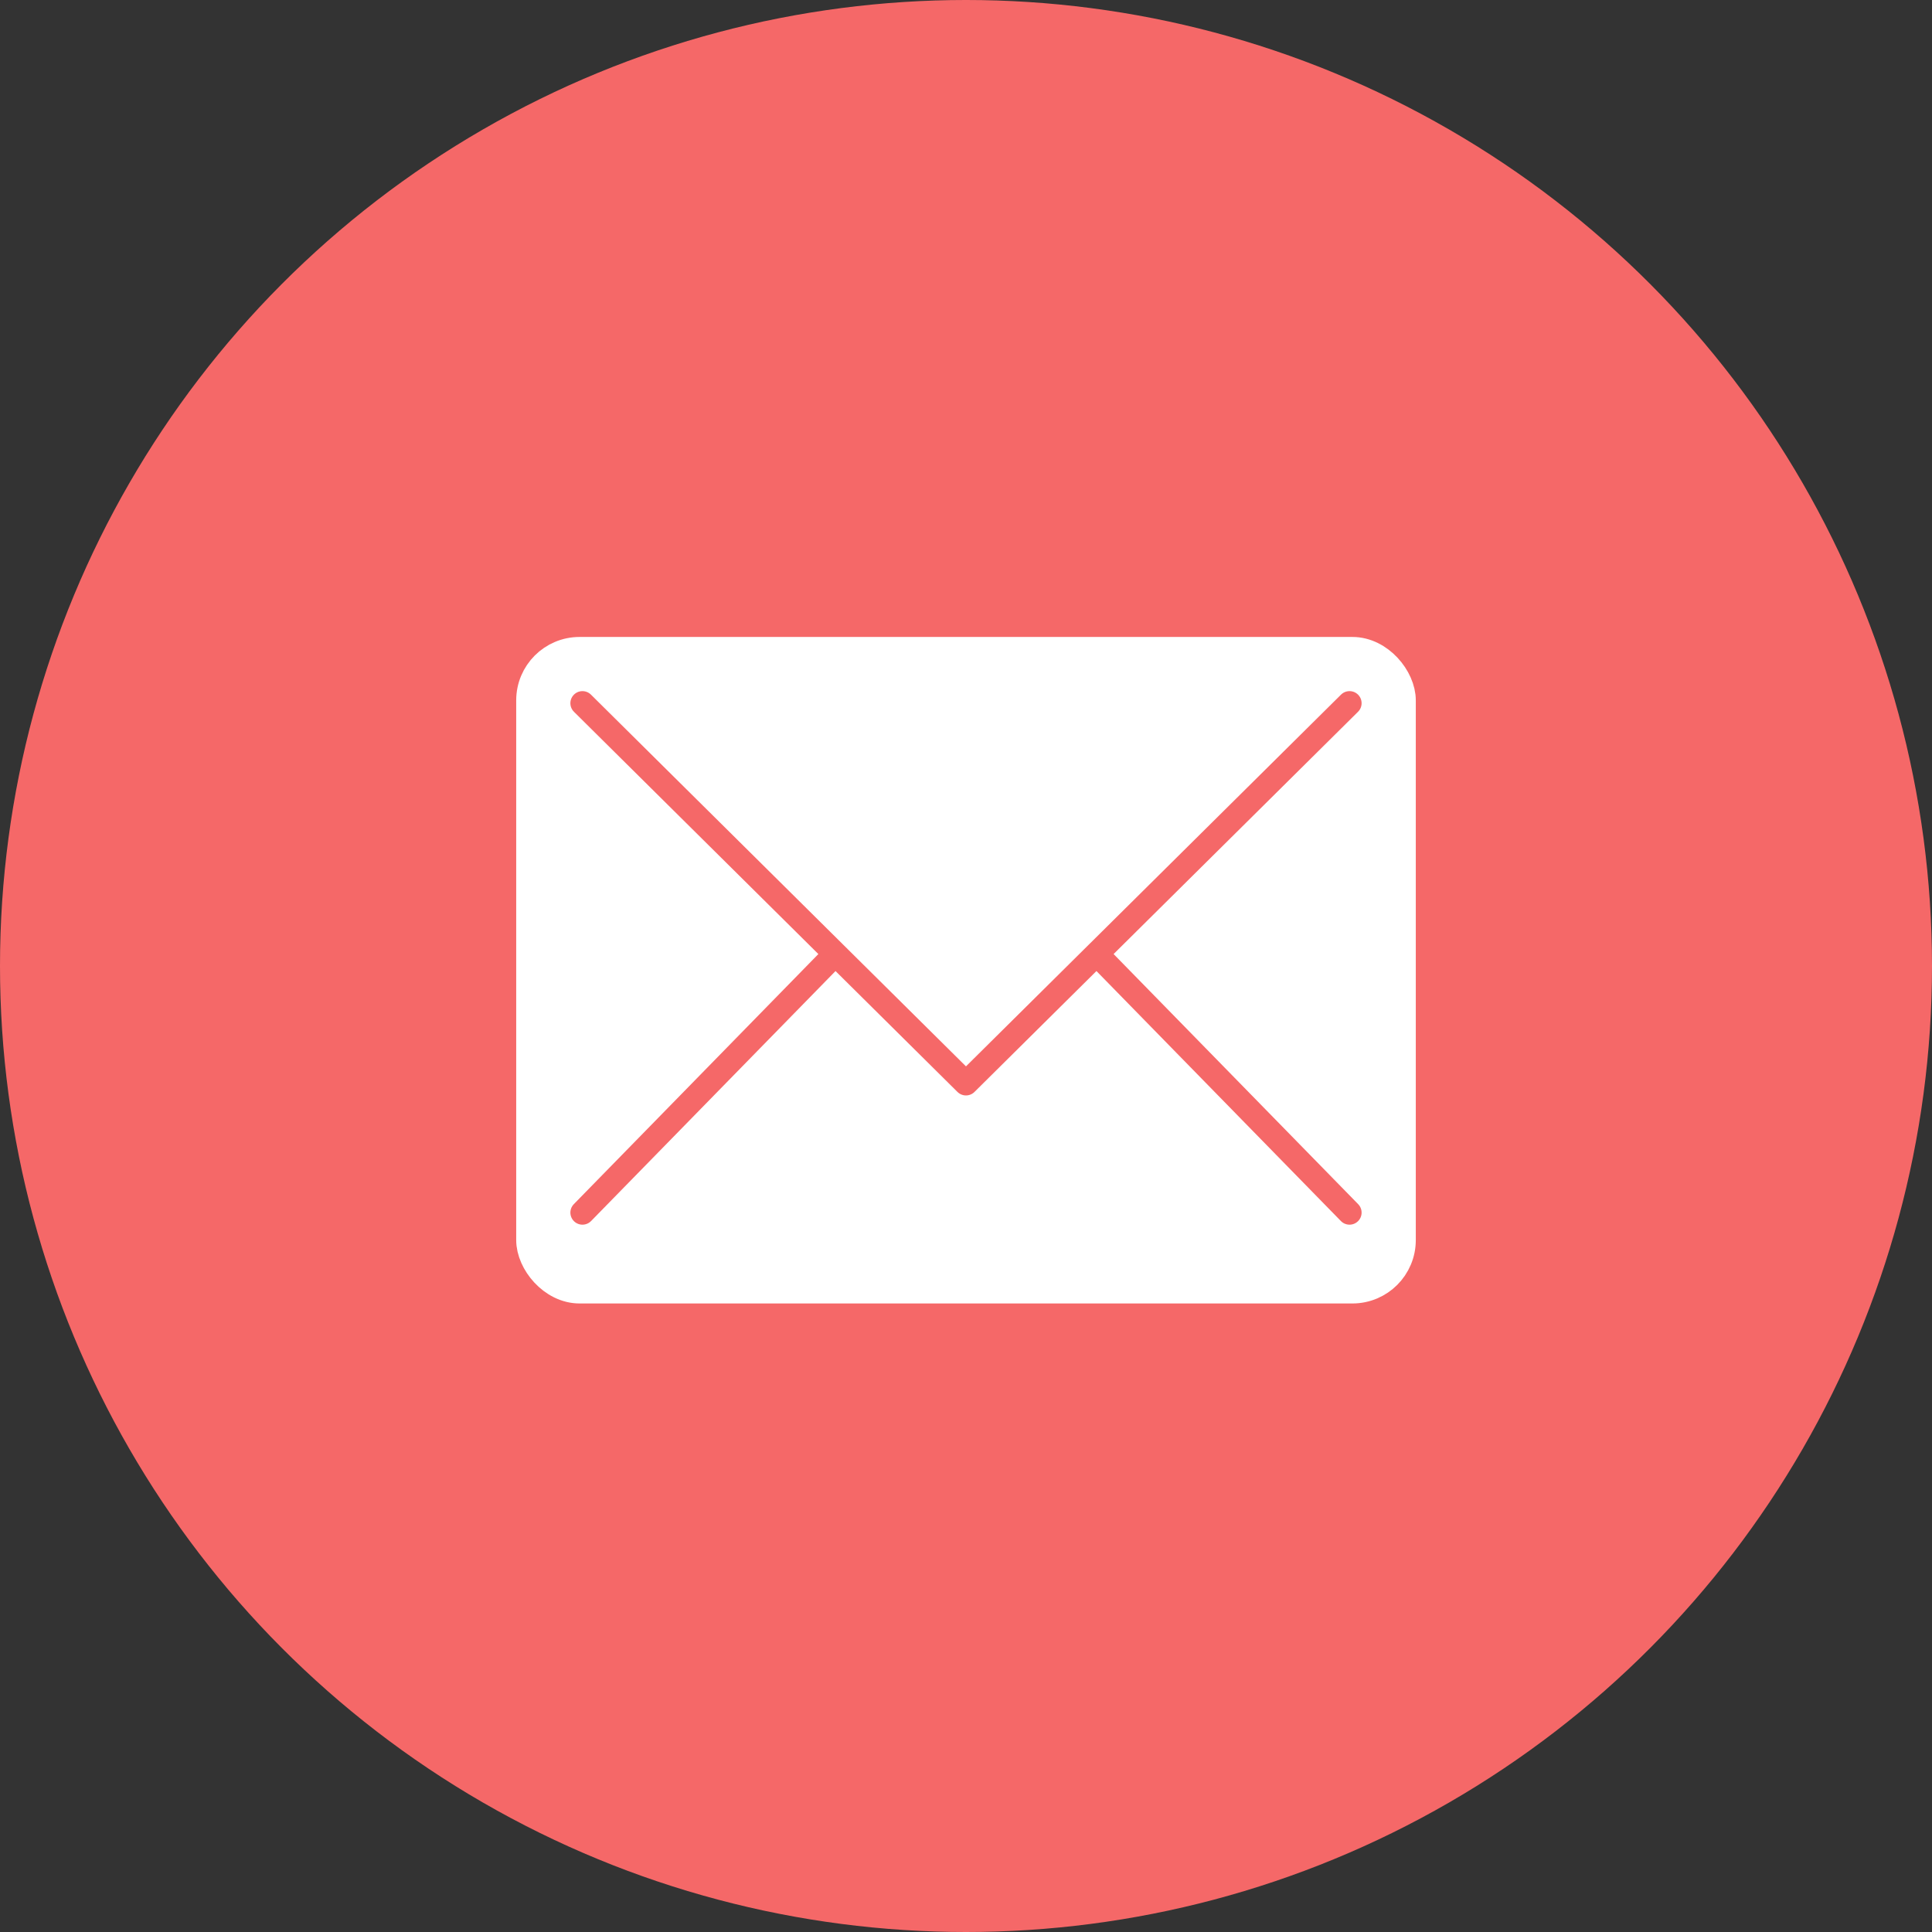
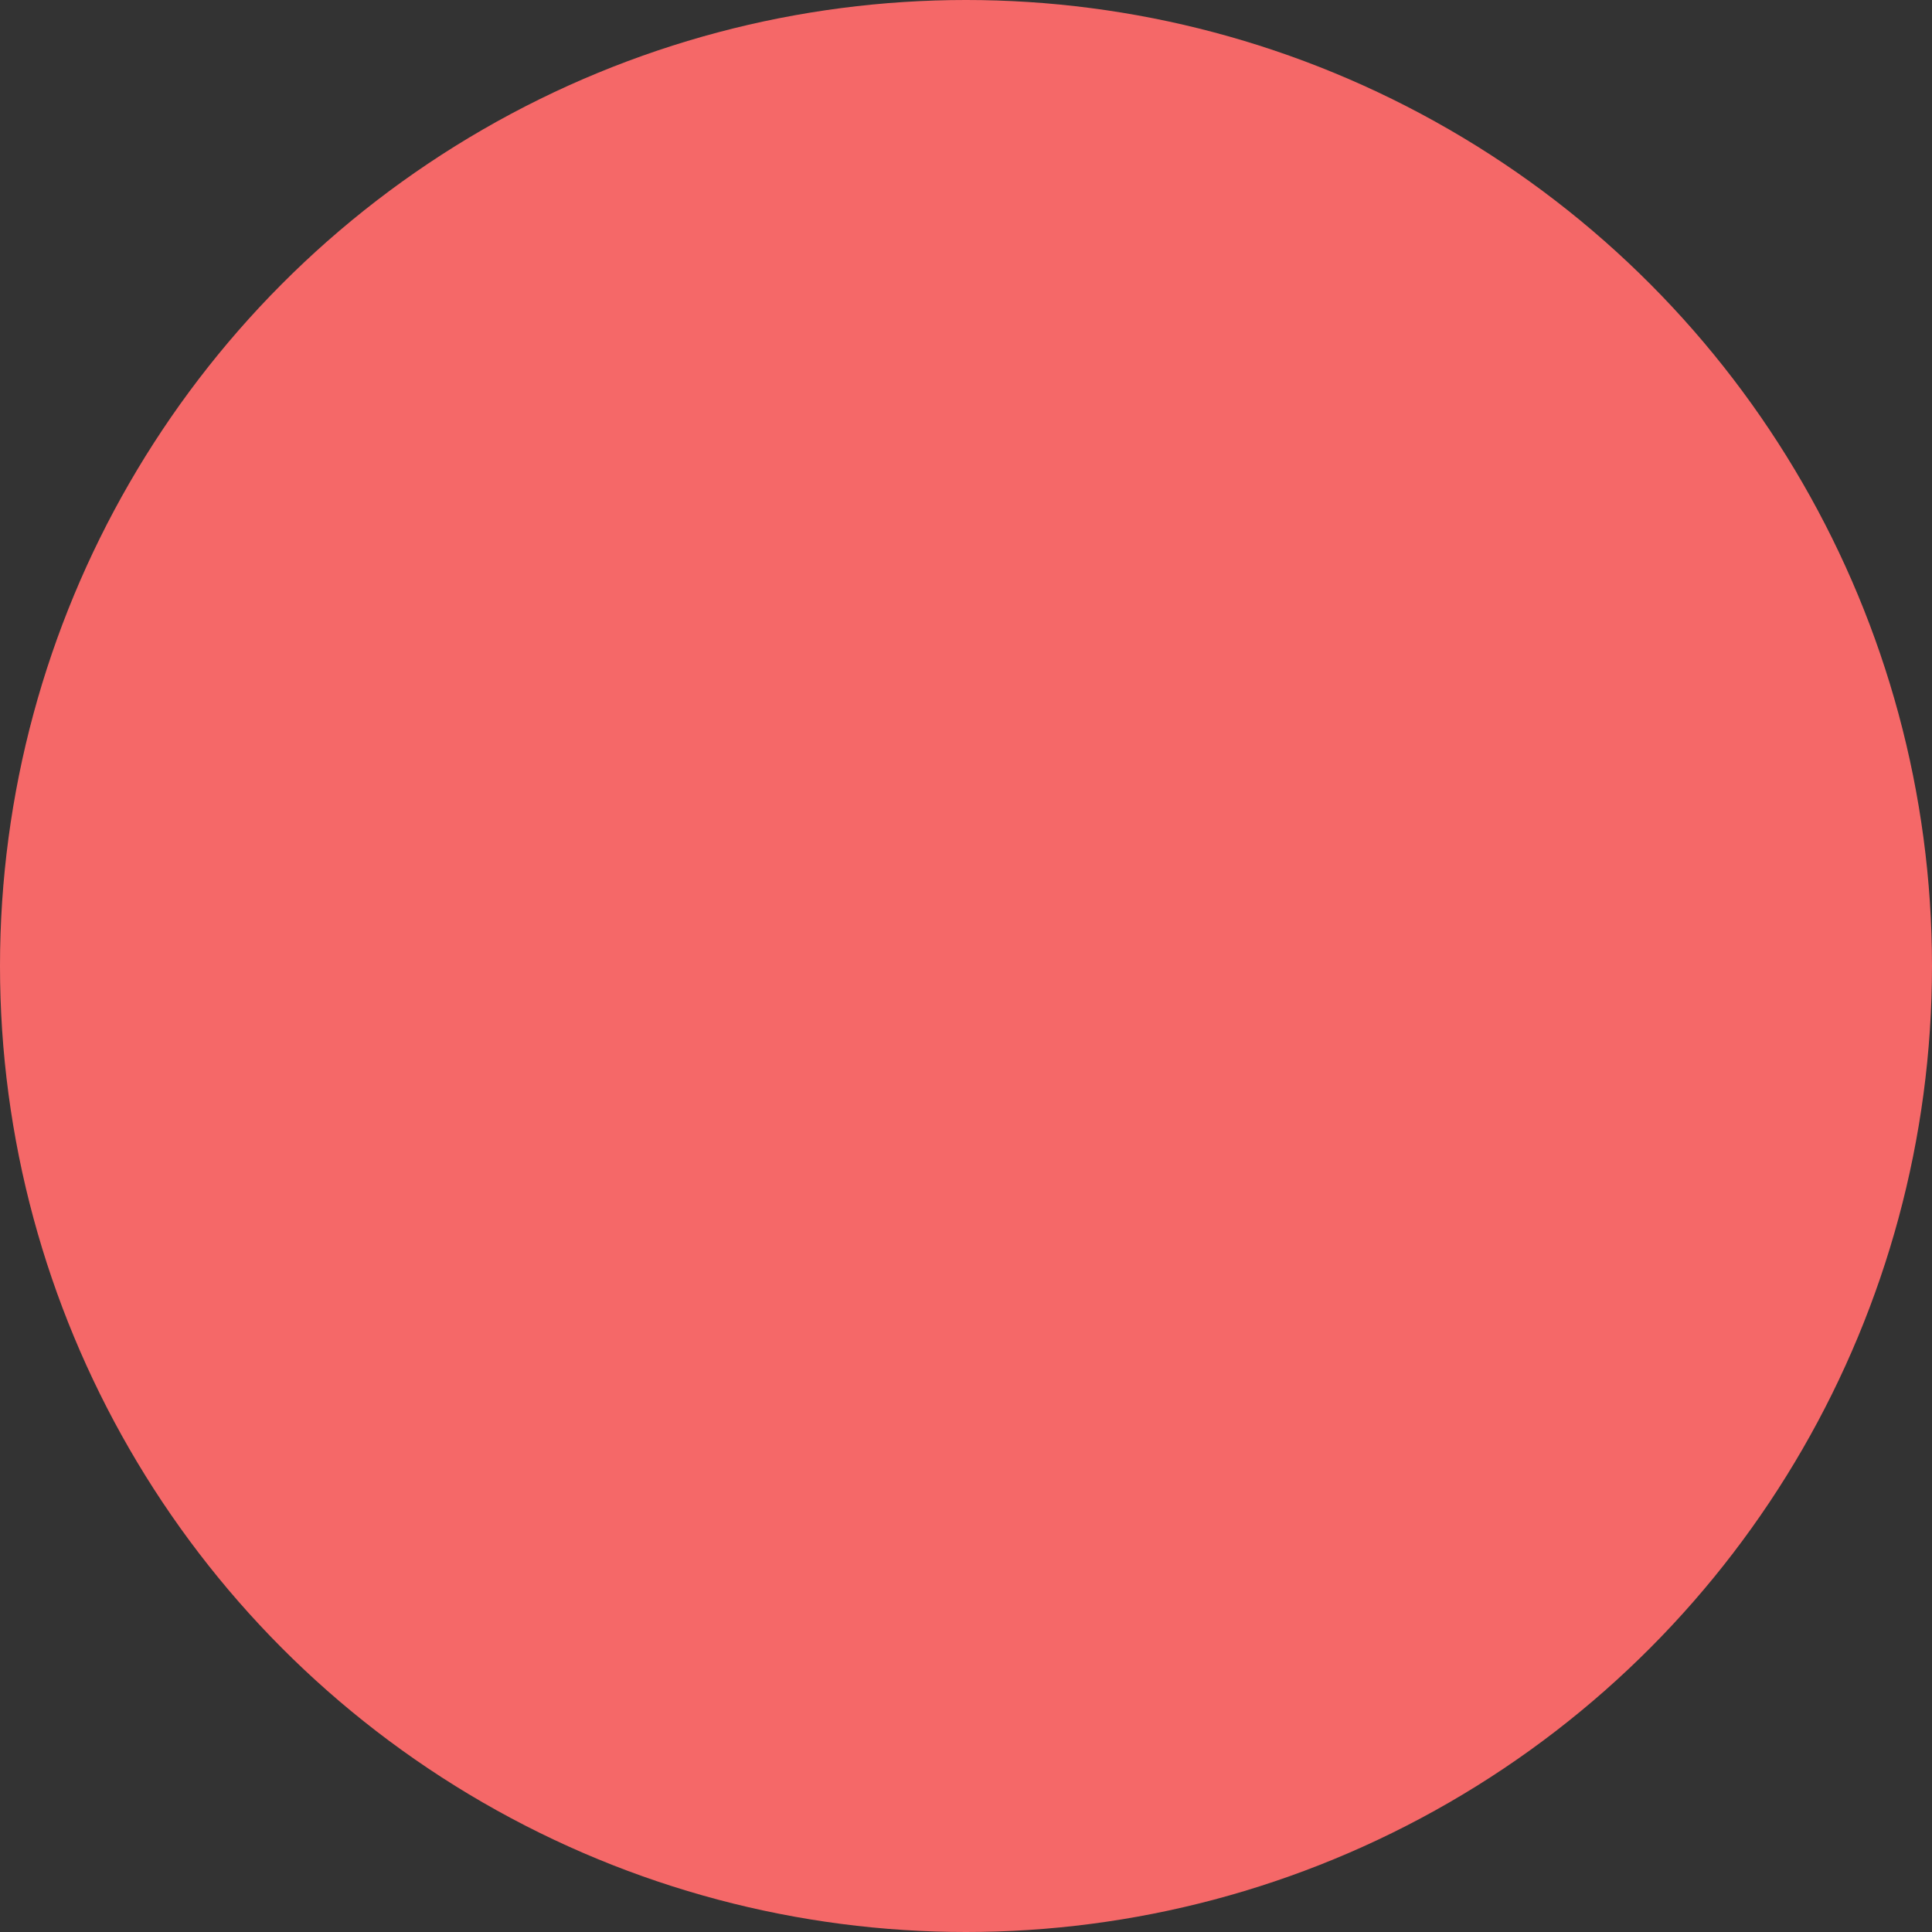
<svg xmlns="http://www.w3.org/2000/svg" width="80" height="80" viewBox="0 0 80 80">
  <rect x="0" y="0" width="80" height="80" fill="#333333" stroke="none" />
  <g id="グループ_6516" data-name="グループ 6516" transform="translate(-416 -180)">
    <circle id="楕円形_714" data-name="楕円形 714" cx="40" cy="40" r="40" transform="translate(416 180)" fill="#f56868" />
    <g id="icon" transform="translate(-454.5 24.5)">
-       <rect id="長方形_3672" data-name="長方形 3672" width="36" height="26.349" rx="2" transform="translate(892.5 182.5)" fill="#fff" stroke="#fff" stroke-linecap="round" stroke-linejoin="round" stroke-width="1.25" />
-       <path id="パス_9497" data-name="パス 9497" d="M1.5,1.5,17.381,17.242,33.263,1.5m-10.4,10.457,10.4,10.636m-31.763,0L11.9,11.957" transform="translate(893.118 183.118)" fill="none" stroke="#f56868" stroke-linecap="round" stroke-linejoin="round" stroke-width="1" />
-     </g>
+       </g>
  </g>
</svg>